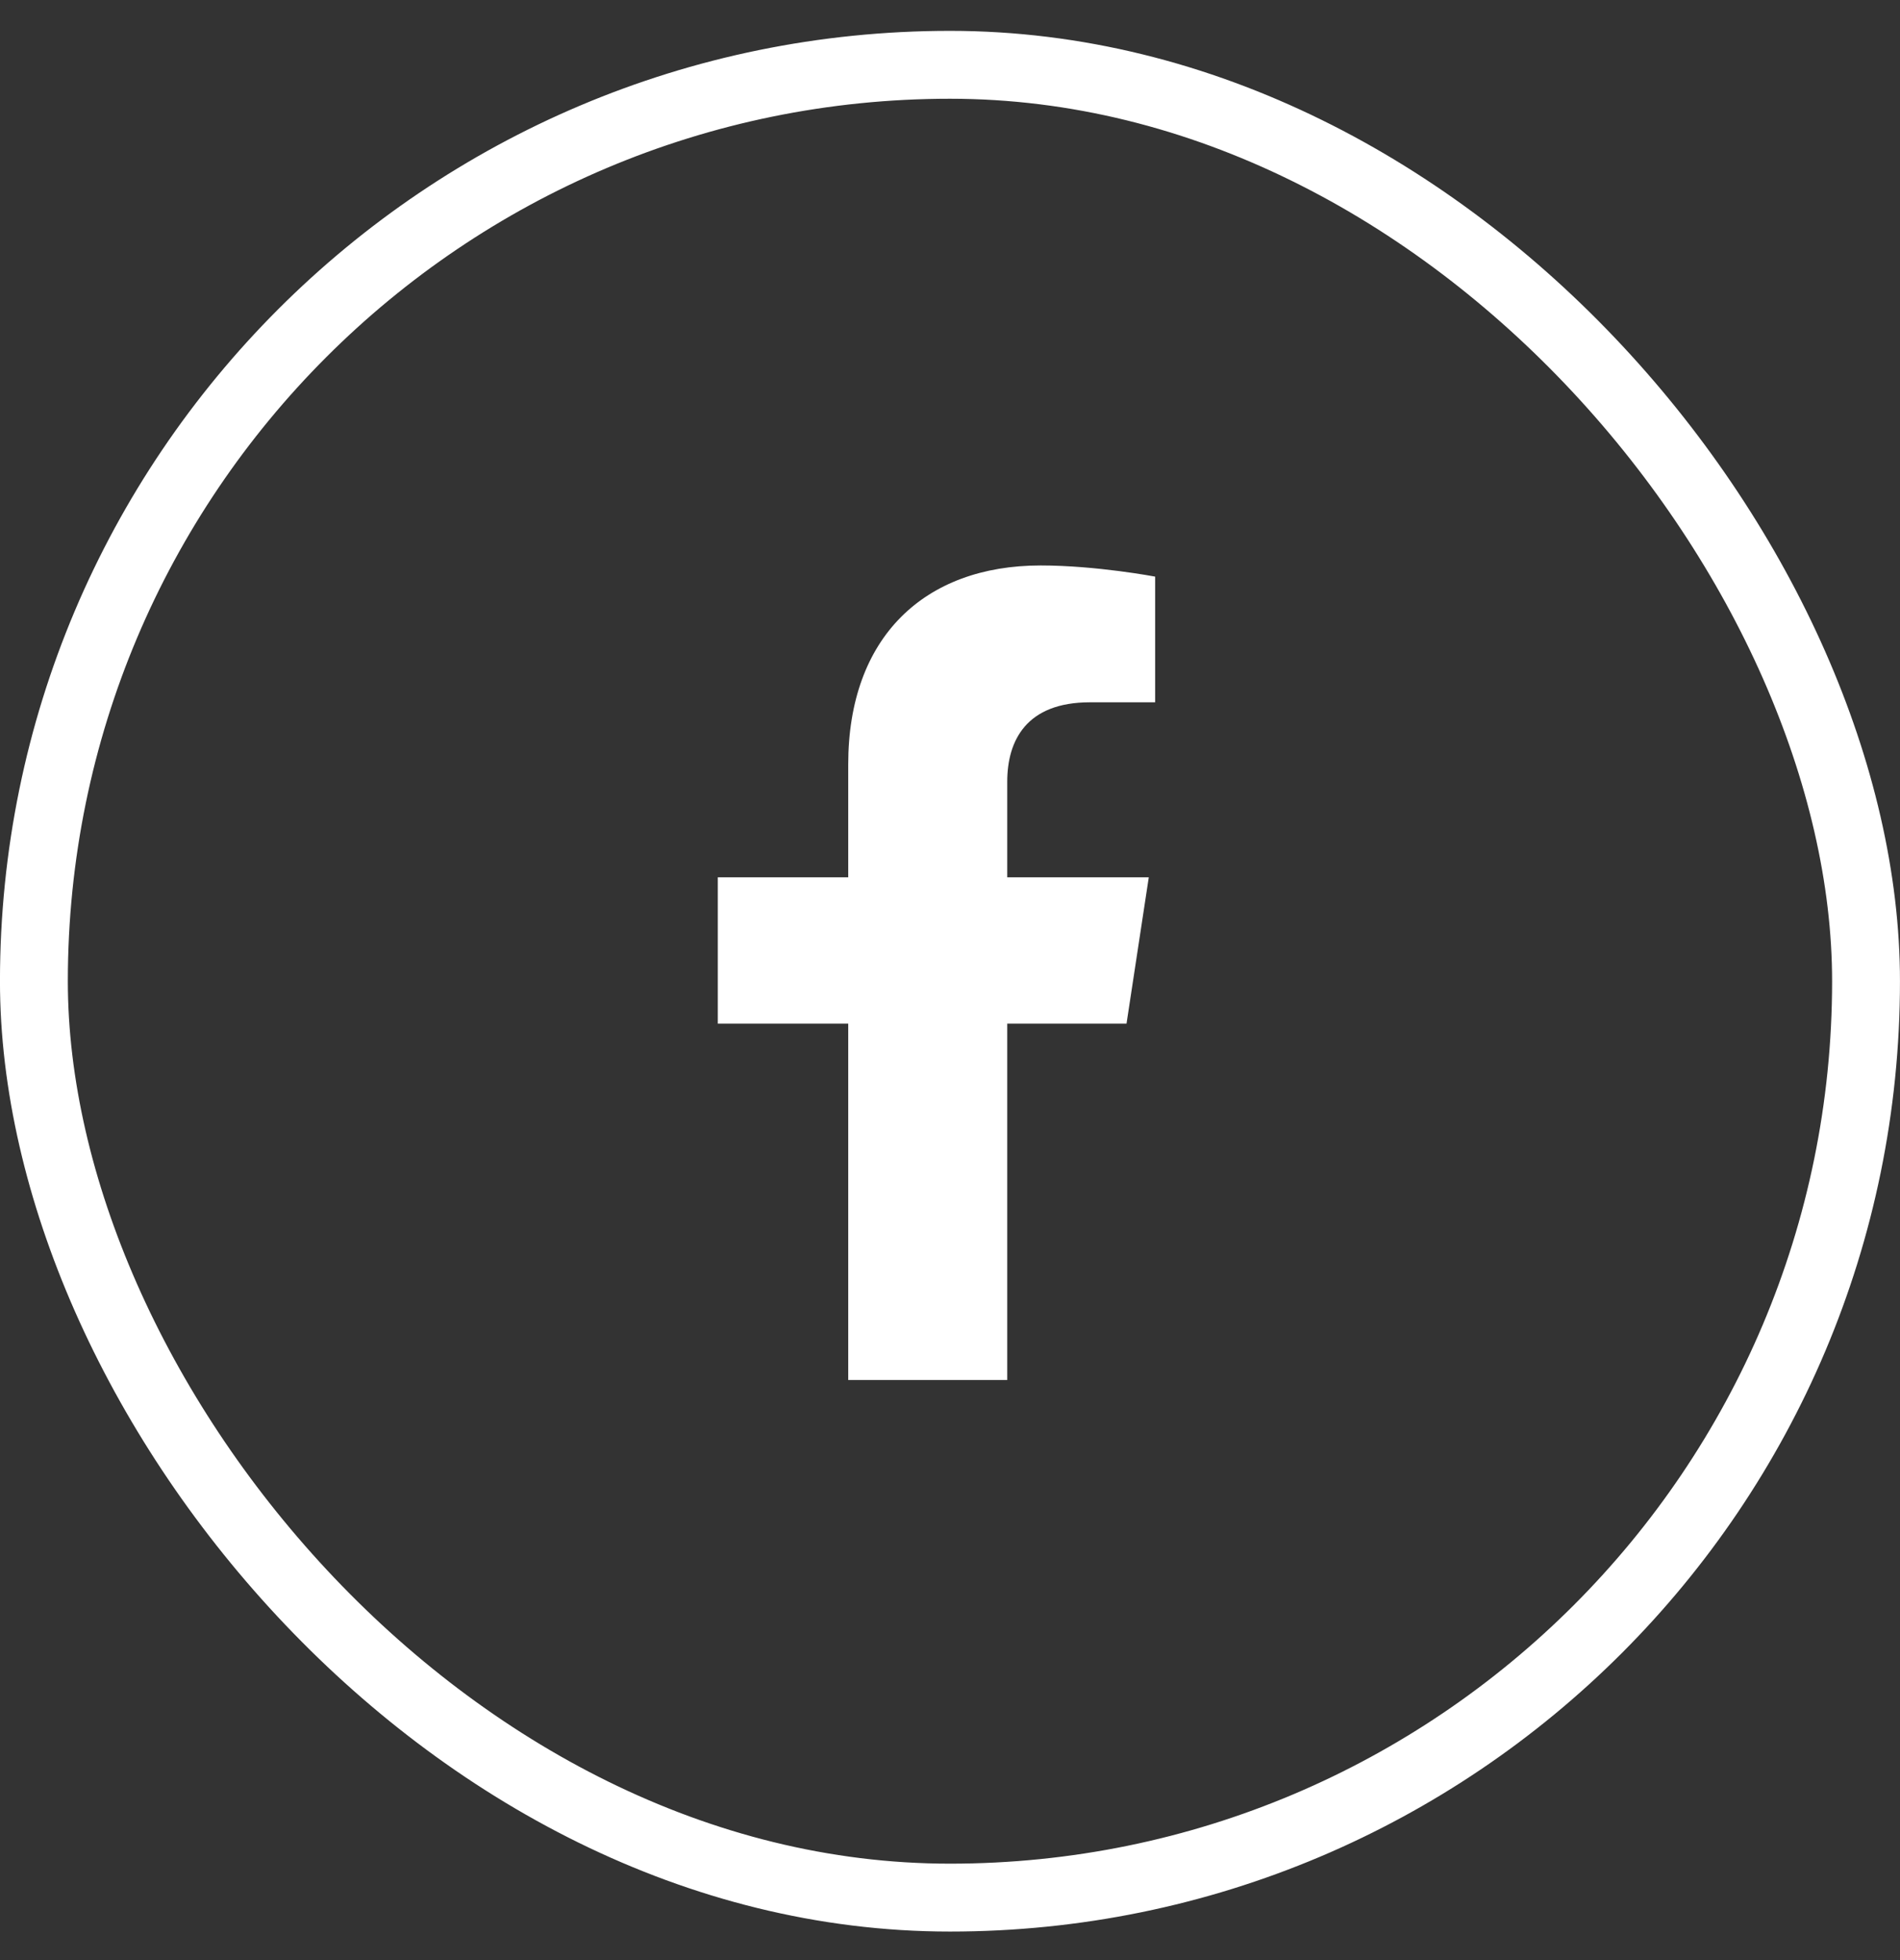
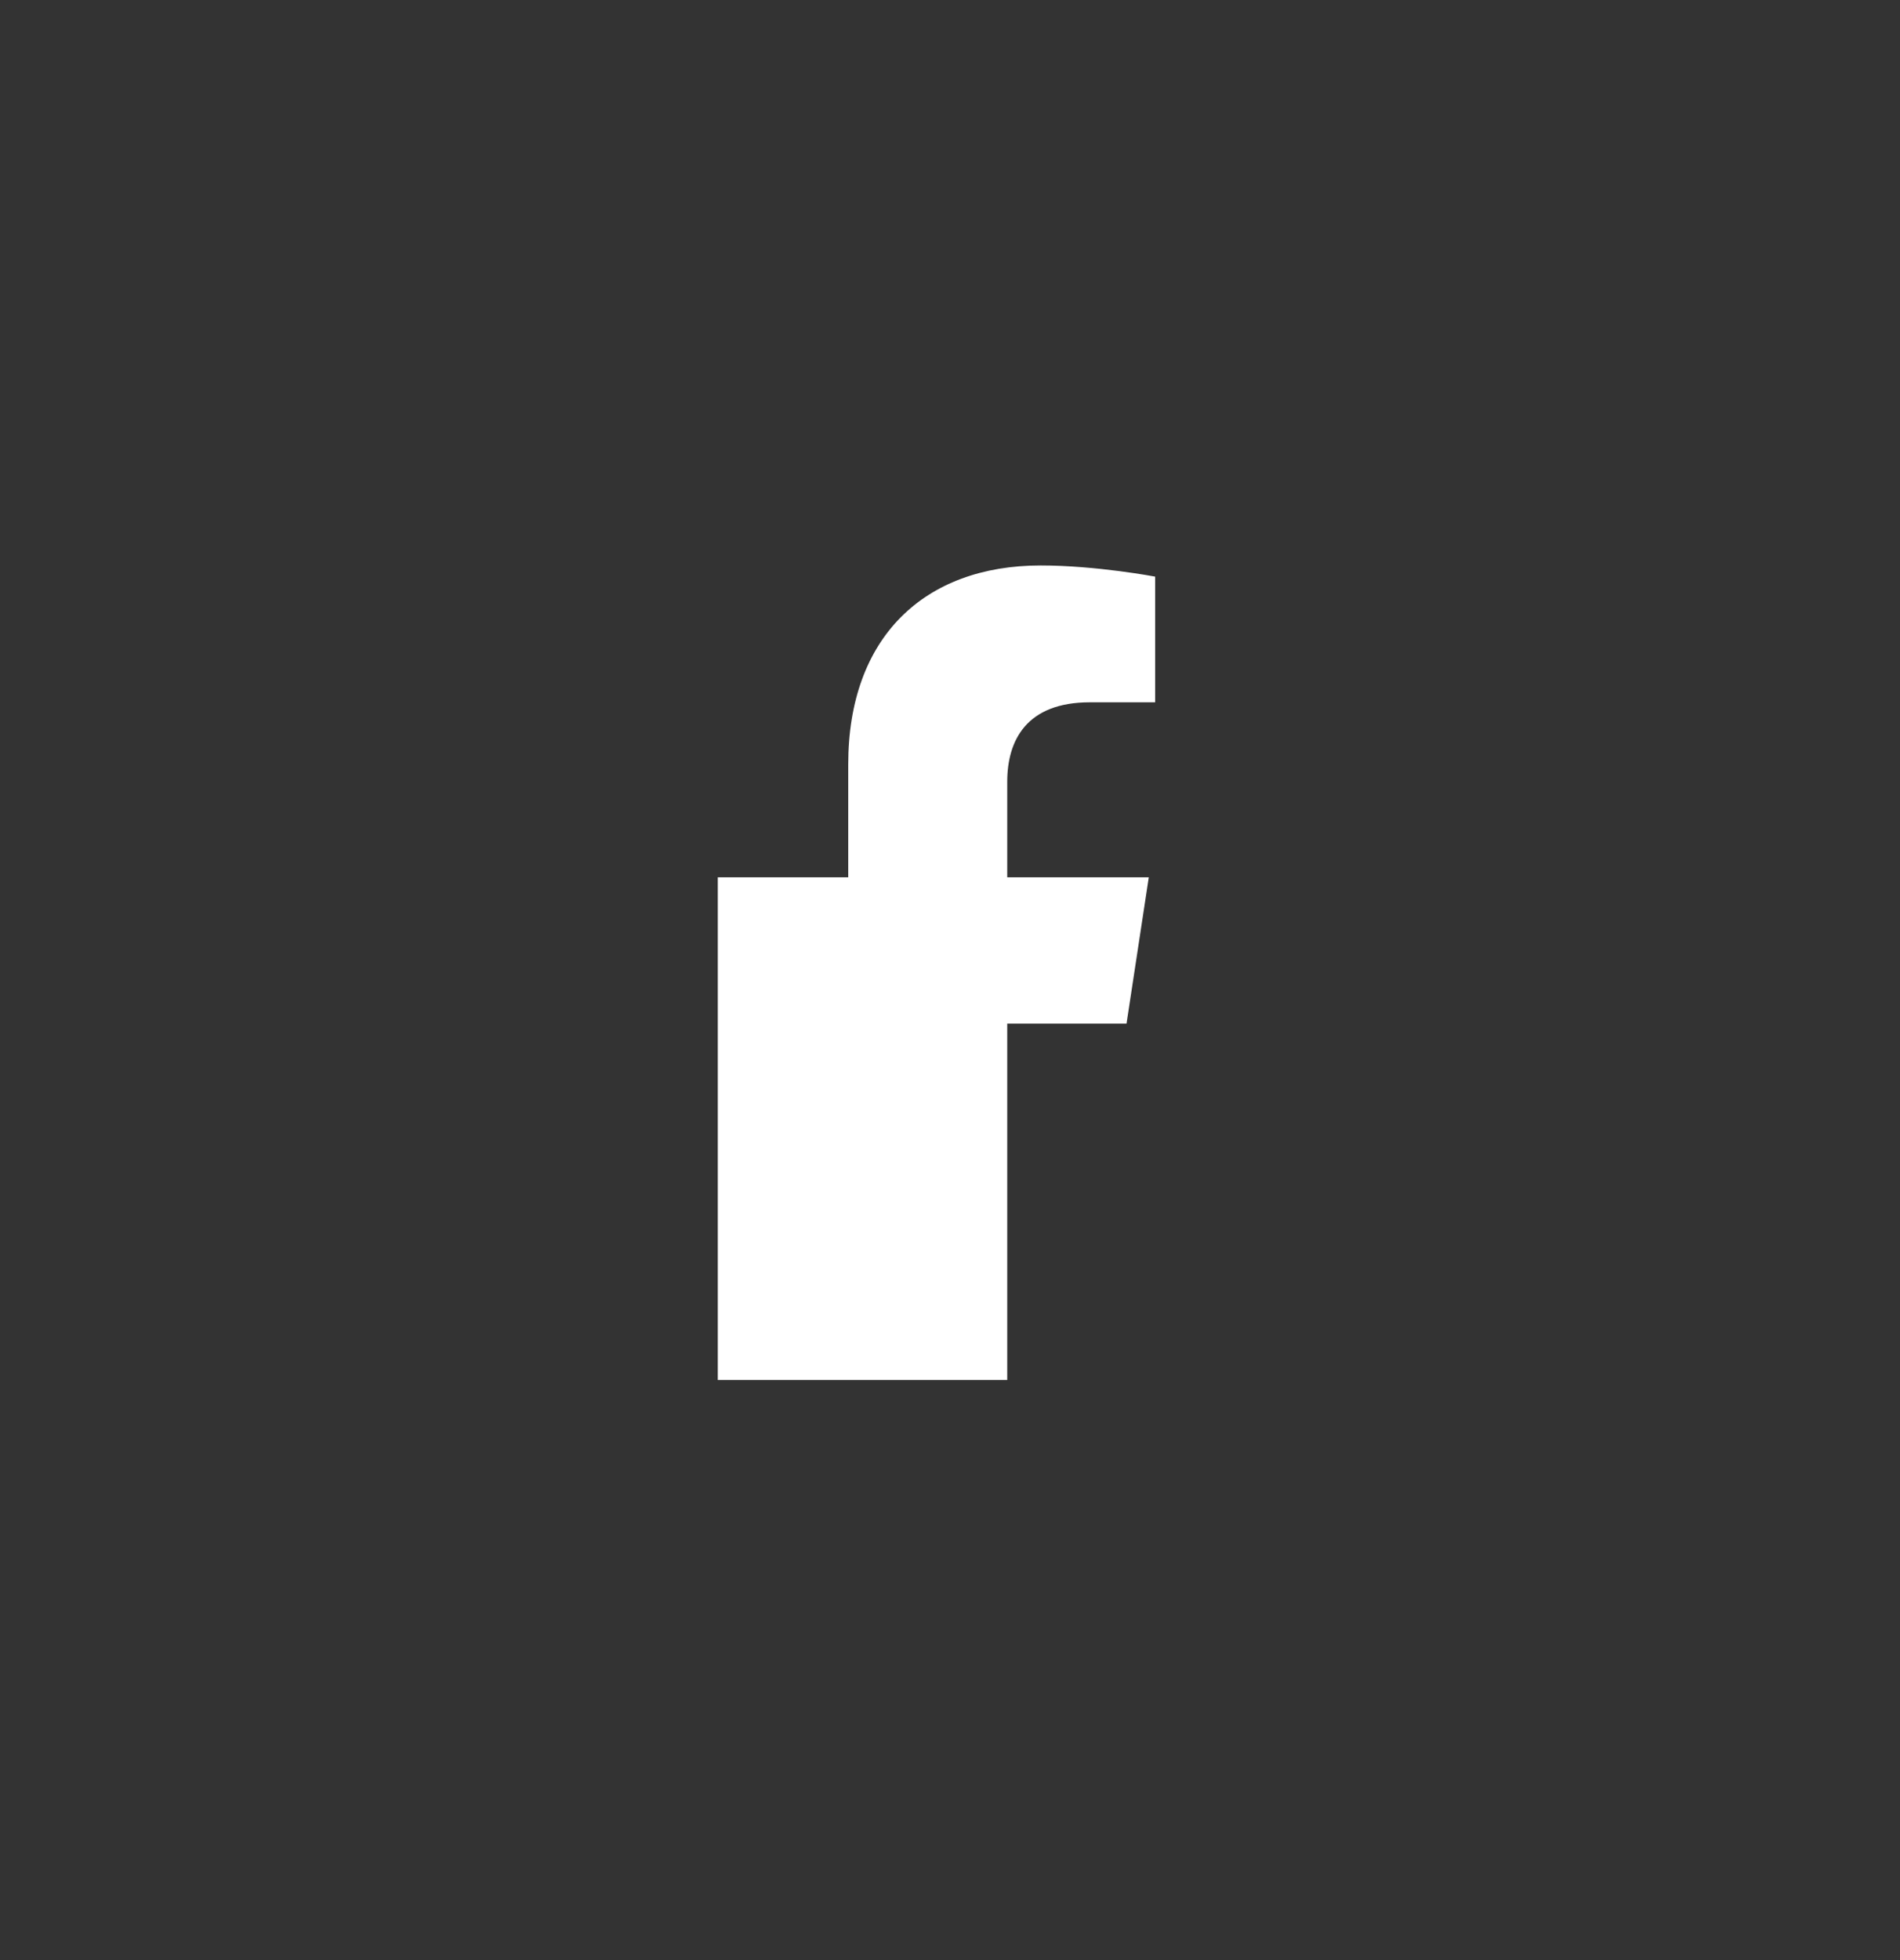
<svg xmlns="http://www.w3.org/2000/svg" width="32" height="33" viewBox="0 0 32 33" fill="none">
  <rect x="0" y="0" width="32" height="33" fill="#333333" stroke="none" />
-   <rect x="0.571" y="1.091" width="30.857" height="30.857" rx="15.429" stroke="white" stroke-width="1.143" />
-   <path d="M18.973 17.234H16.964V23.234H14.286V17.234H12.089V14.77H14.286V12.868C14.286 10.725 15.571 9.52 17.527 9.52C18.464 9.52 19.455 9.708 19.455 9.708V11.824H18.357C17.286 11.824 16.964 12.466 16.964 13.163V14.77H19.348L18.973 17.234Z" fill="white" />
+   <path d="M18.973 17.234H16.964V23.234H14.286H12.089V14.77H14.286V12.868C14.286 10.725 15.571 9.52 17.527 9.52C18.464 9.52 19.455 9.708 19.455 9.708V11.824H18.357C17.286 11.824 16.964 12.466 16.964 13.163V14.77H19.348L18.973 17.234Z" fill="white" />
</svg>